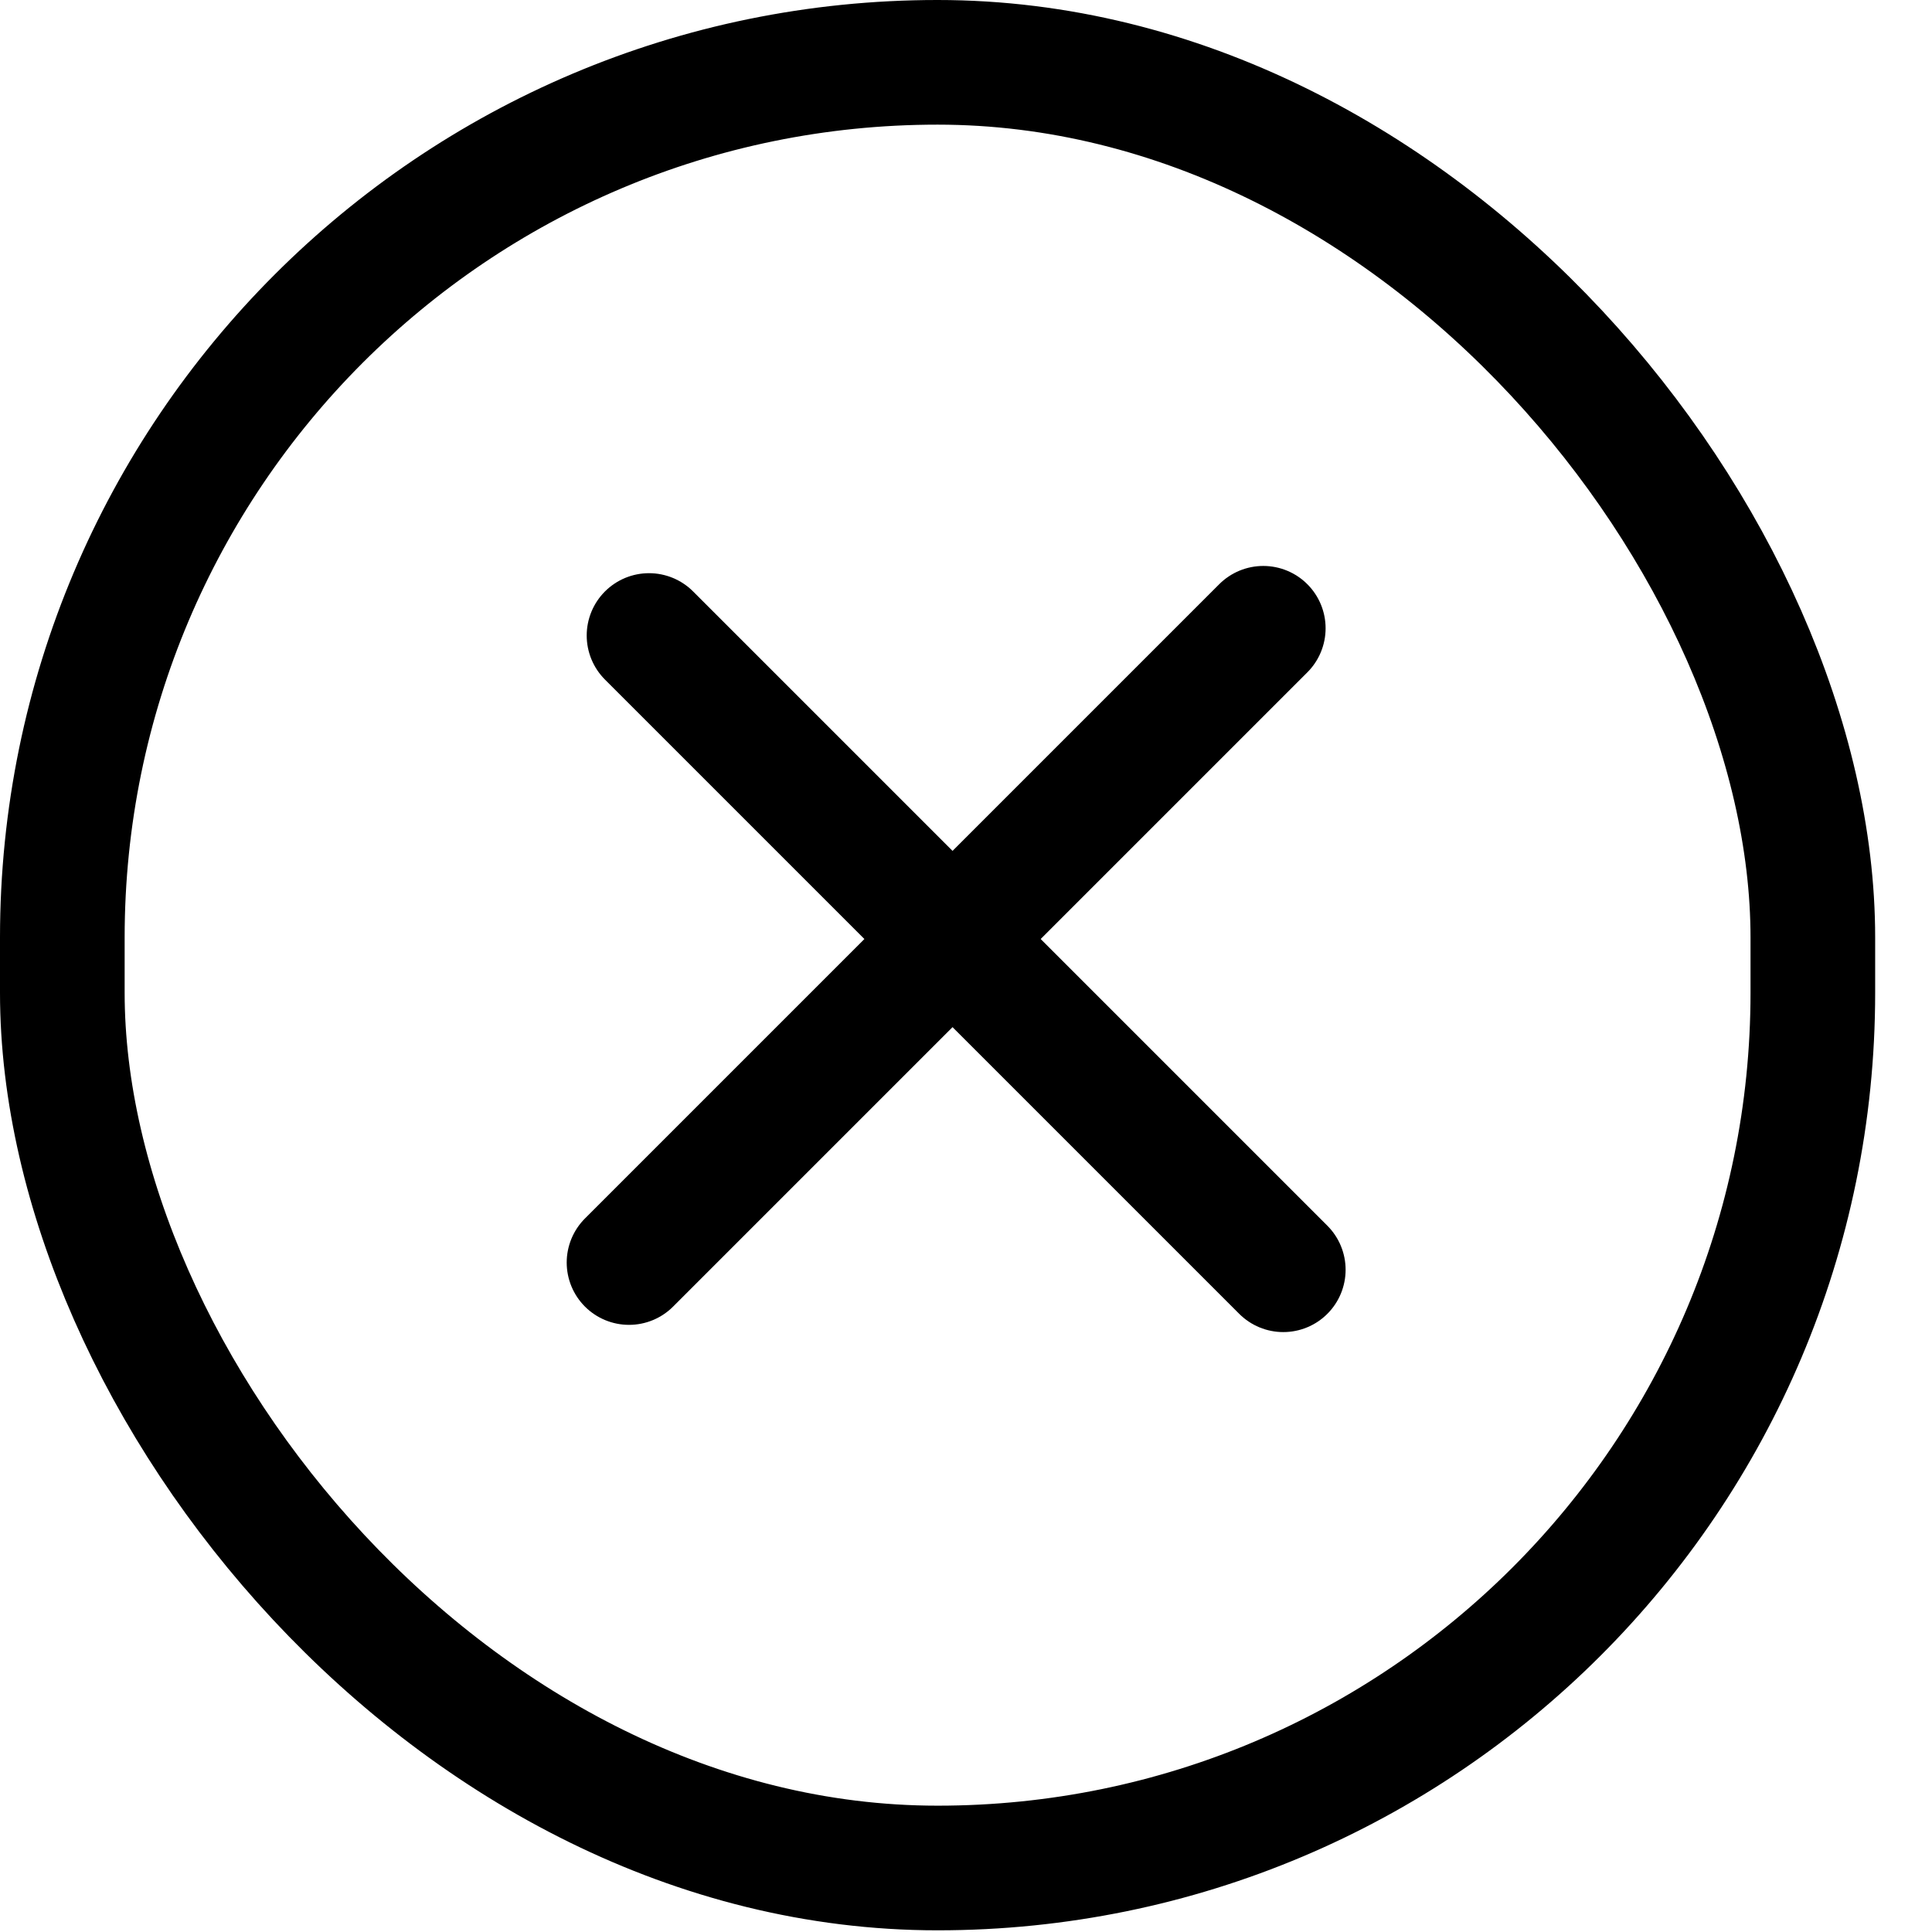
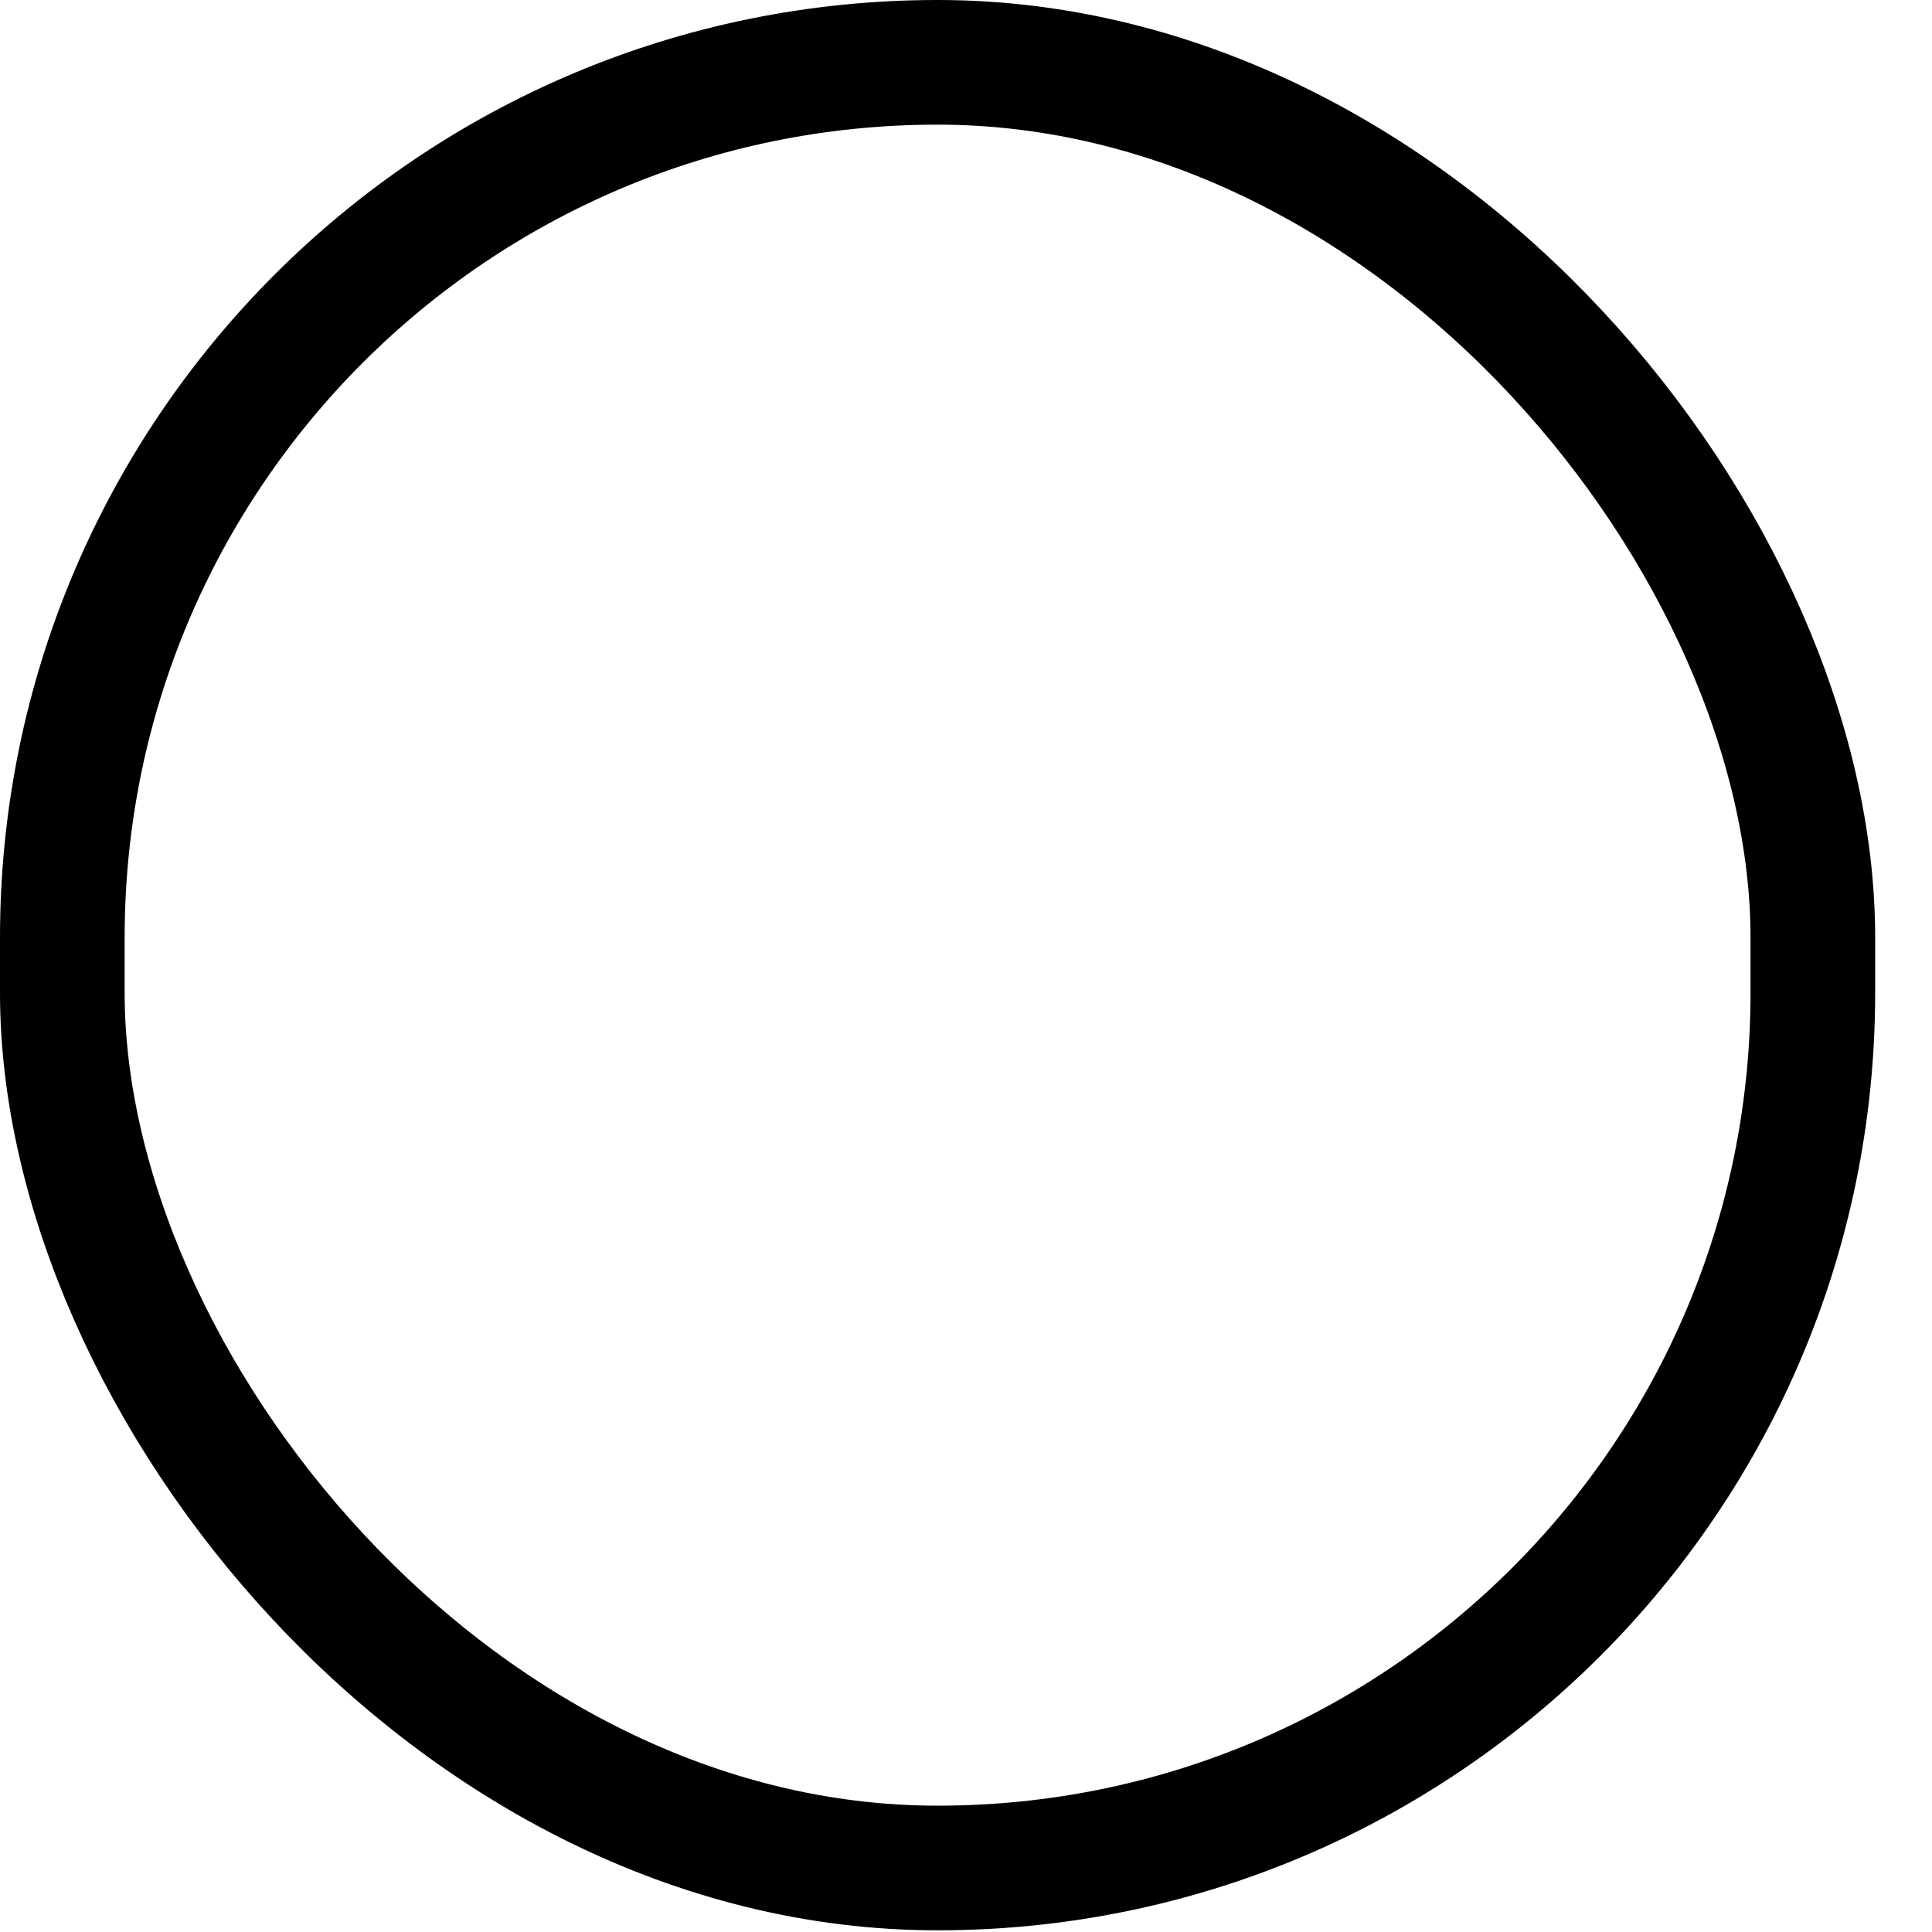
<svg xmlns="http://www.w3.org/2000/svg" width="31" height="31" viewBox="0 0 31 31" fill="none">
  <rect x="1" y="1" width="28.088" height="28.973" rx="14.044" stroke="black" stroke-width="2" />
-   <line x1="10.093" y1="20.258" x2="20.27" y2="10.081" stroke="black" stroke-width="2" stroke-linecap="round" />
-   <line x1="10.414" y1="10.197" x2="20.591" y2="20.374" stroke="black" stroke-width="2" stroke-linecap="round" />
</svg>